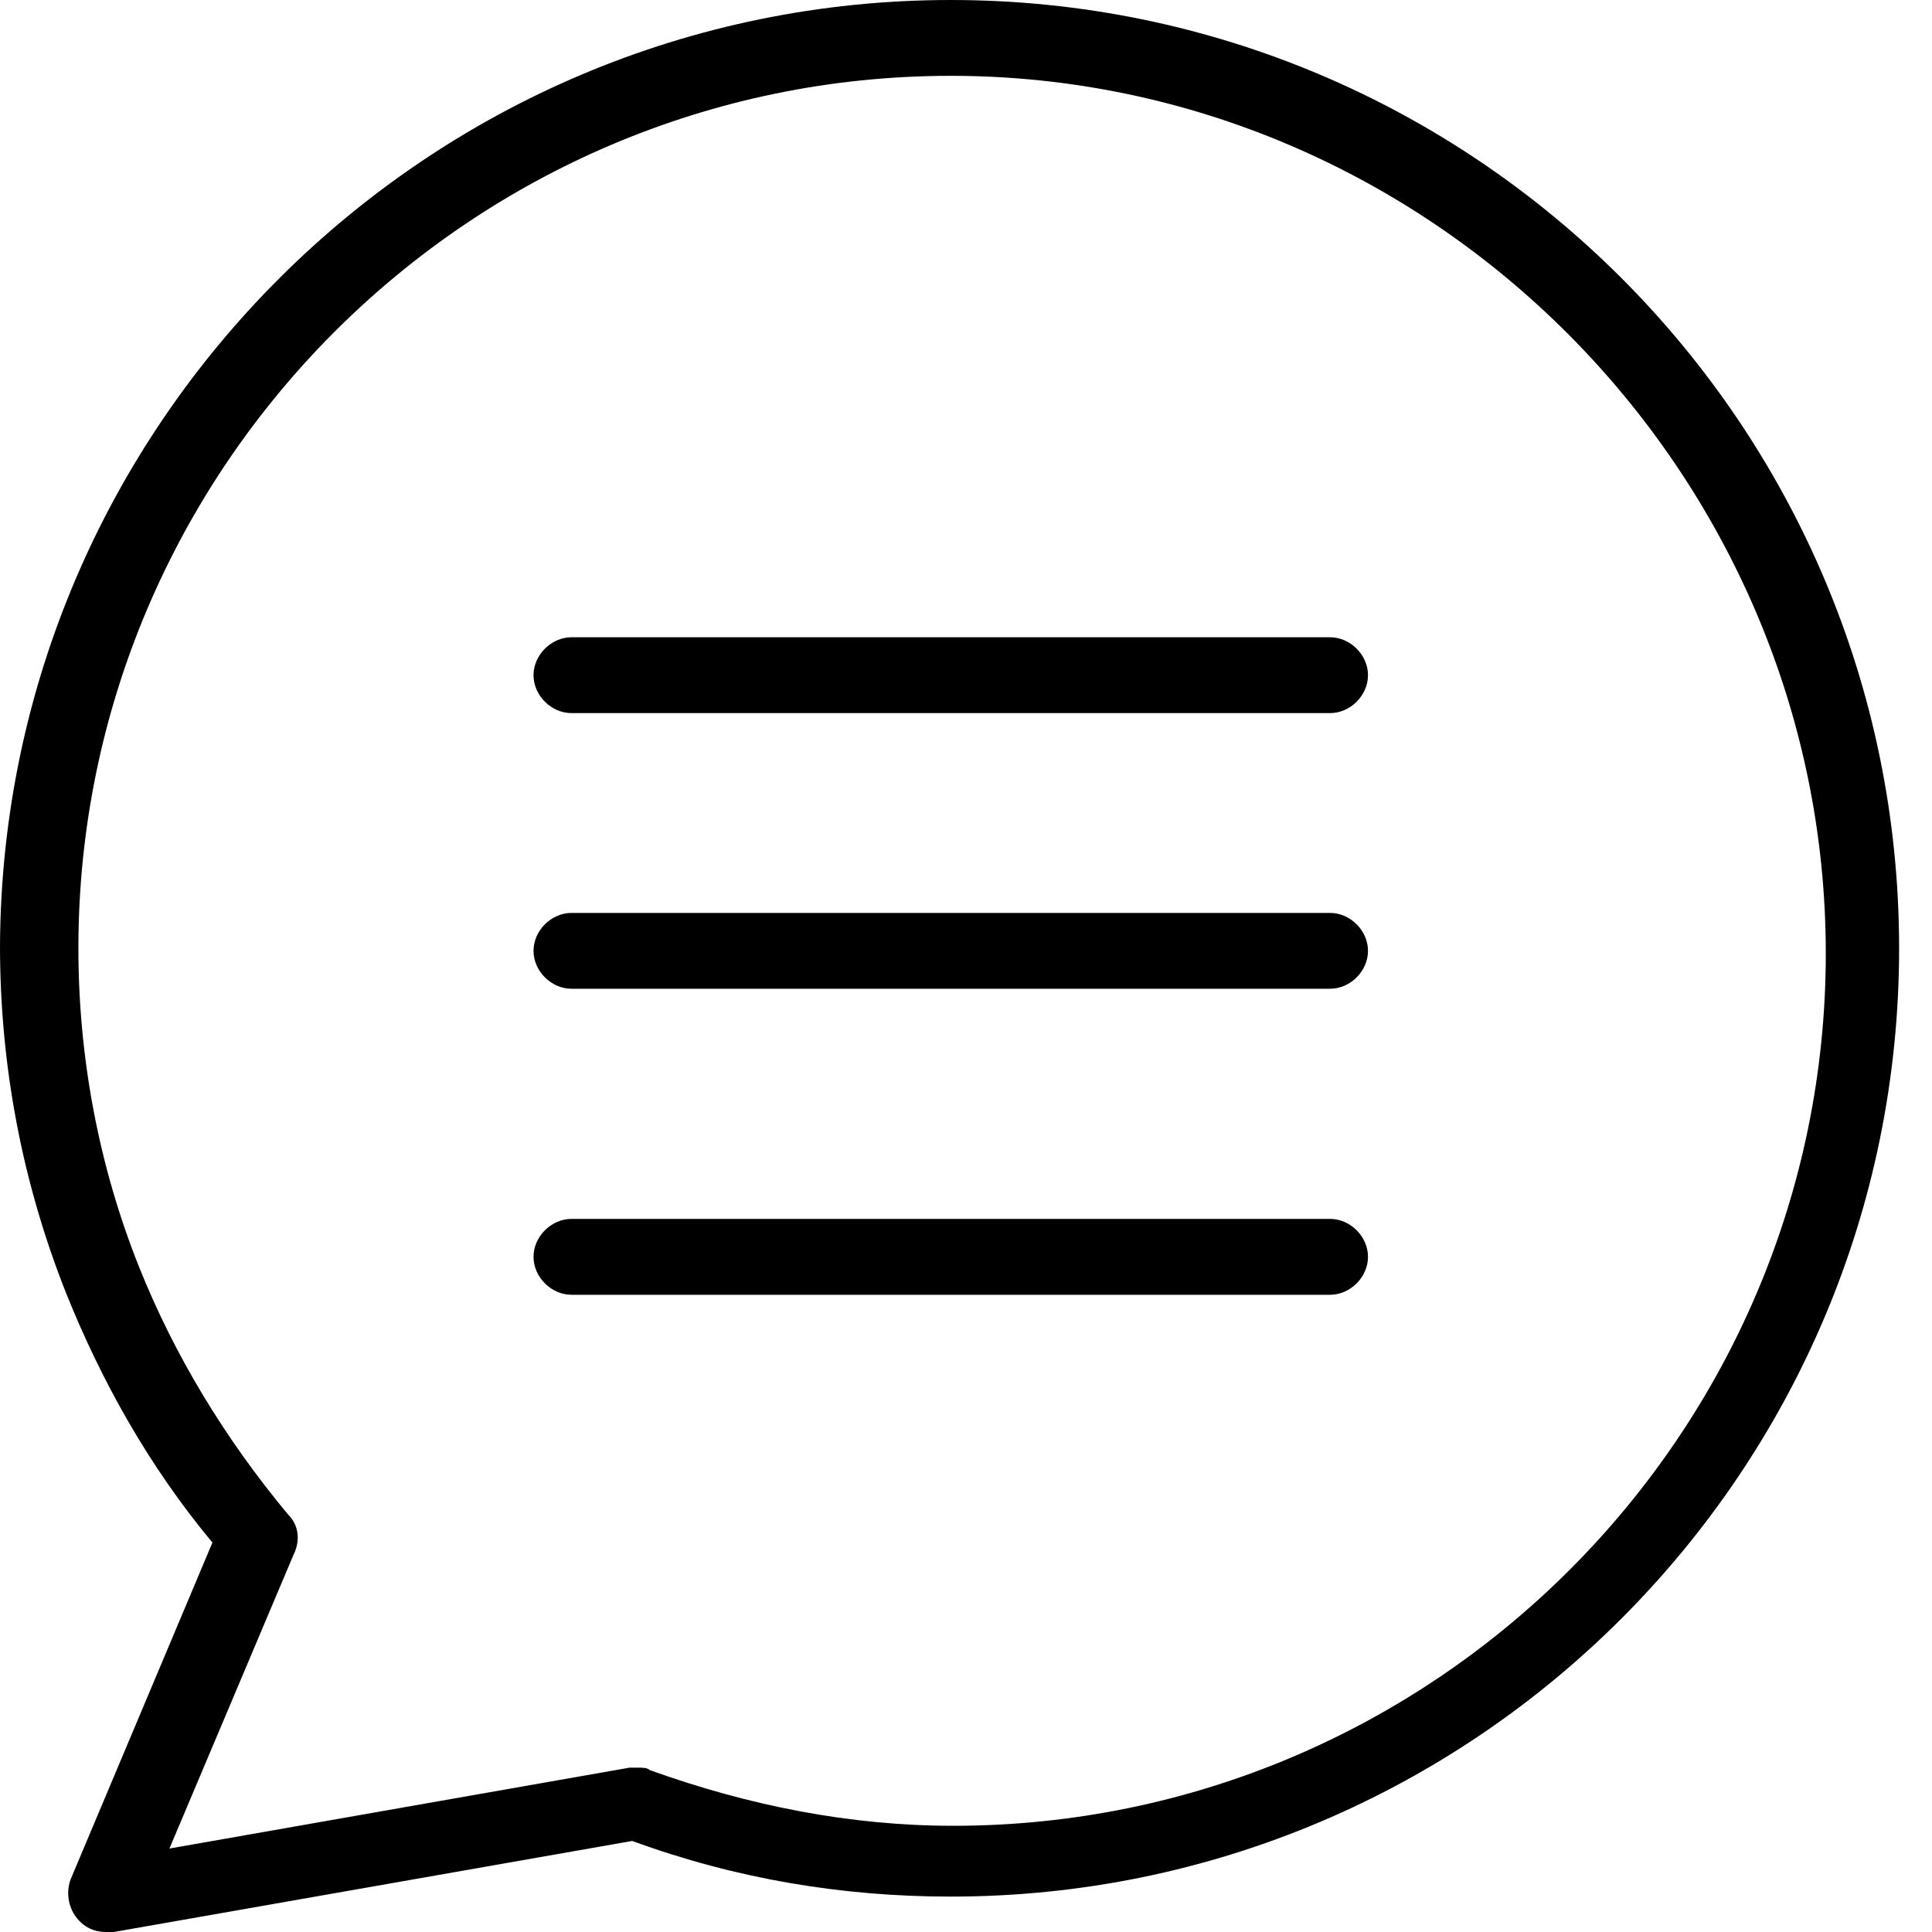
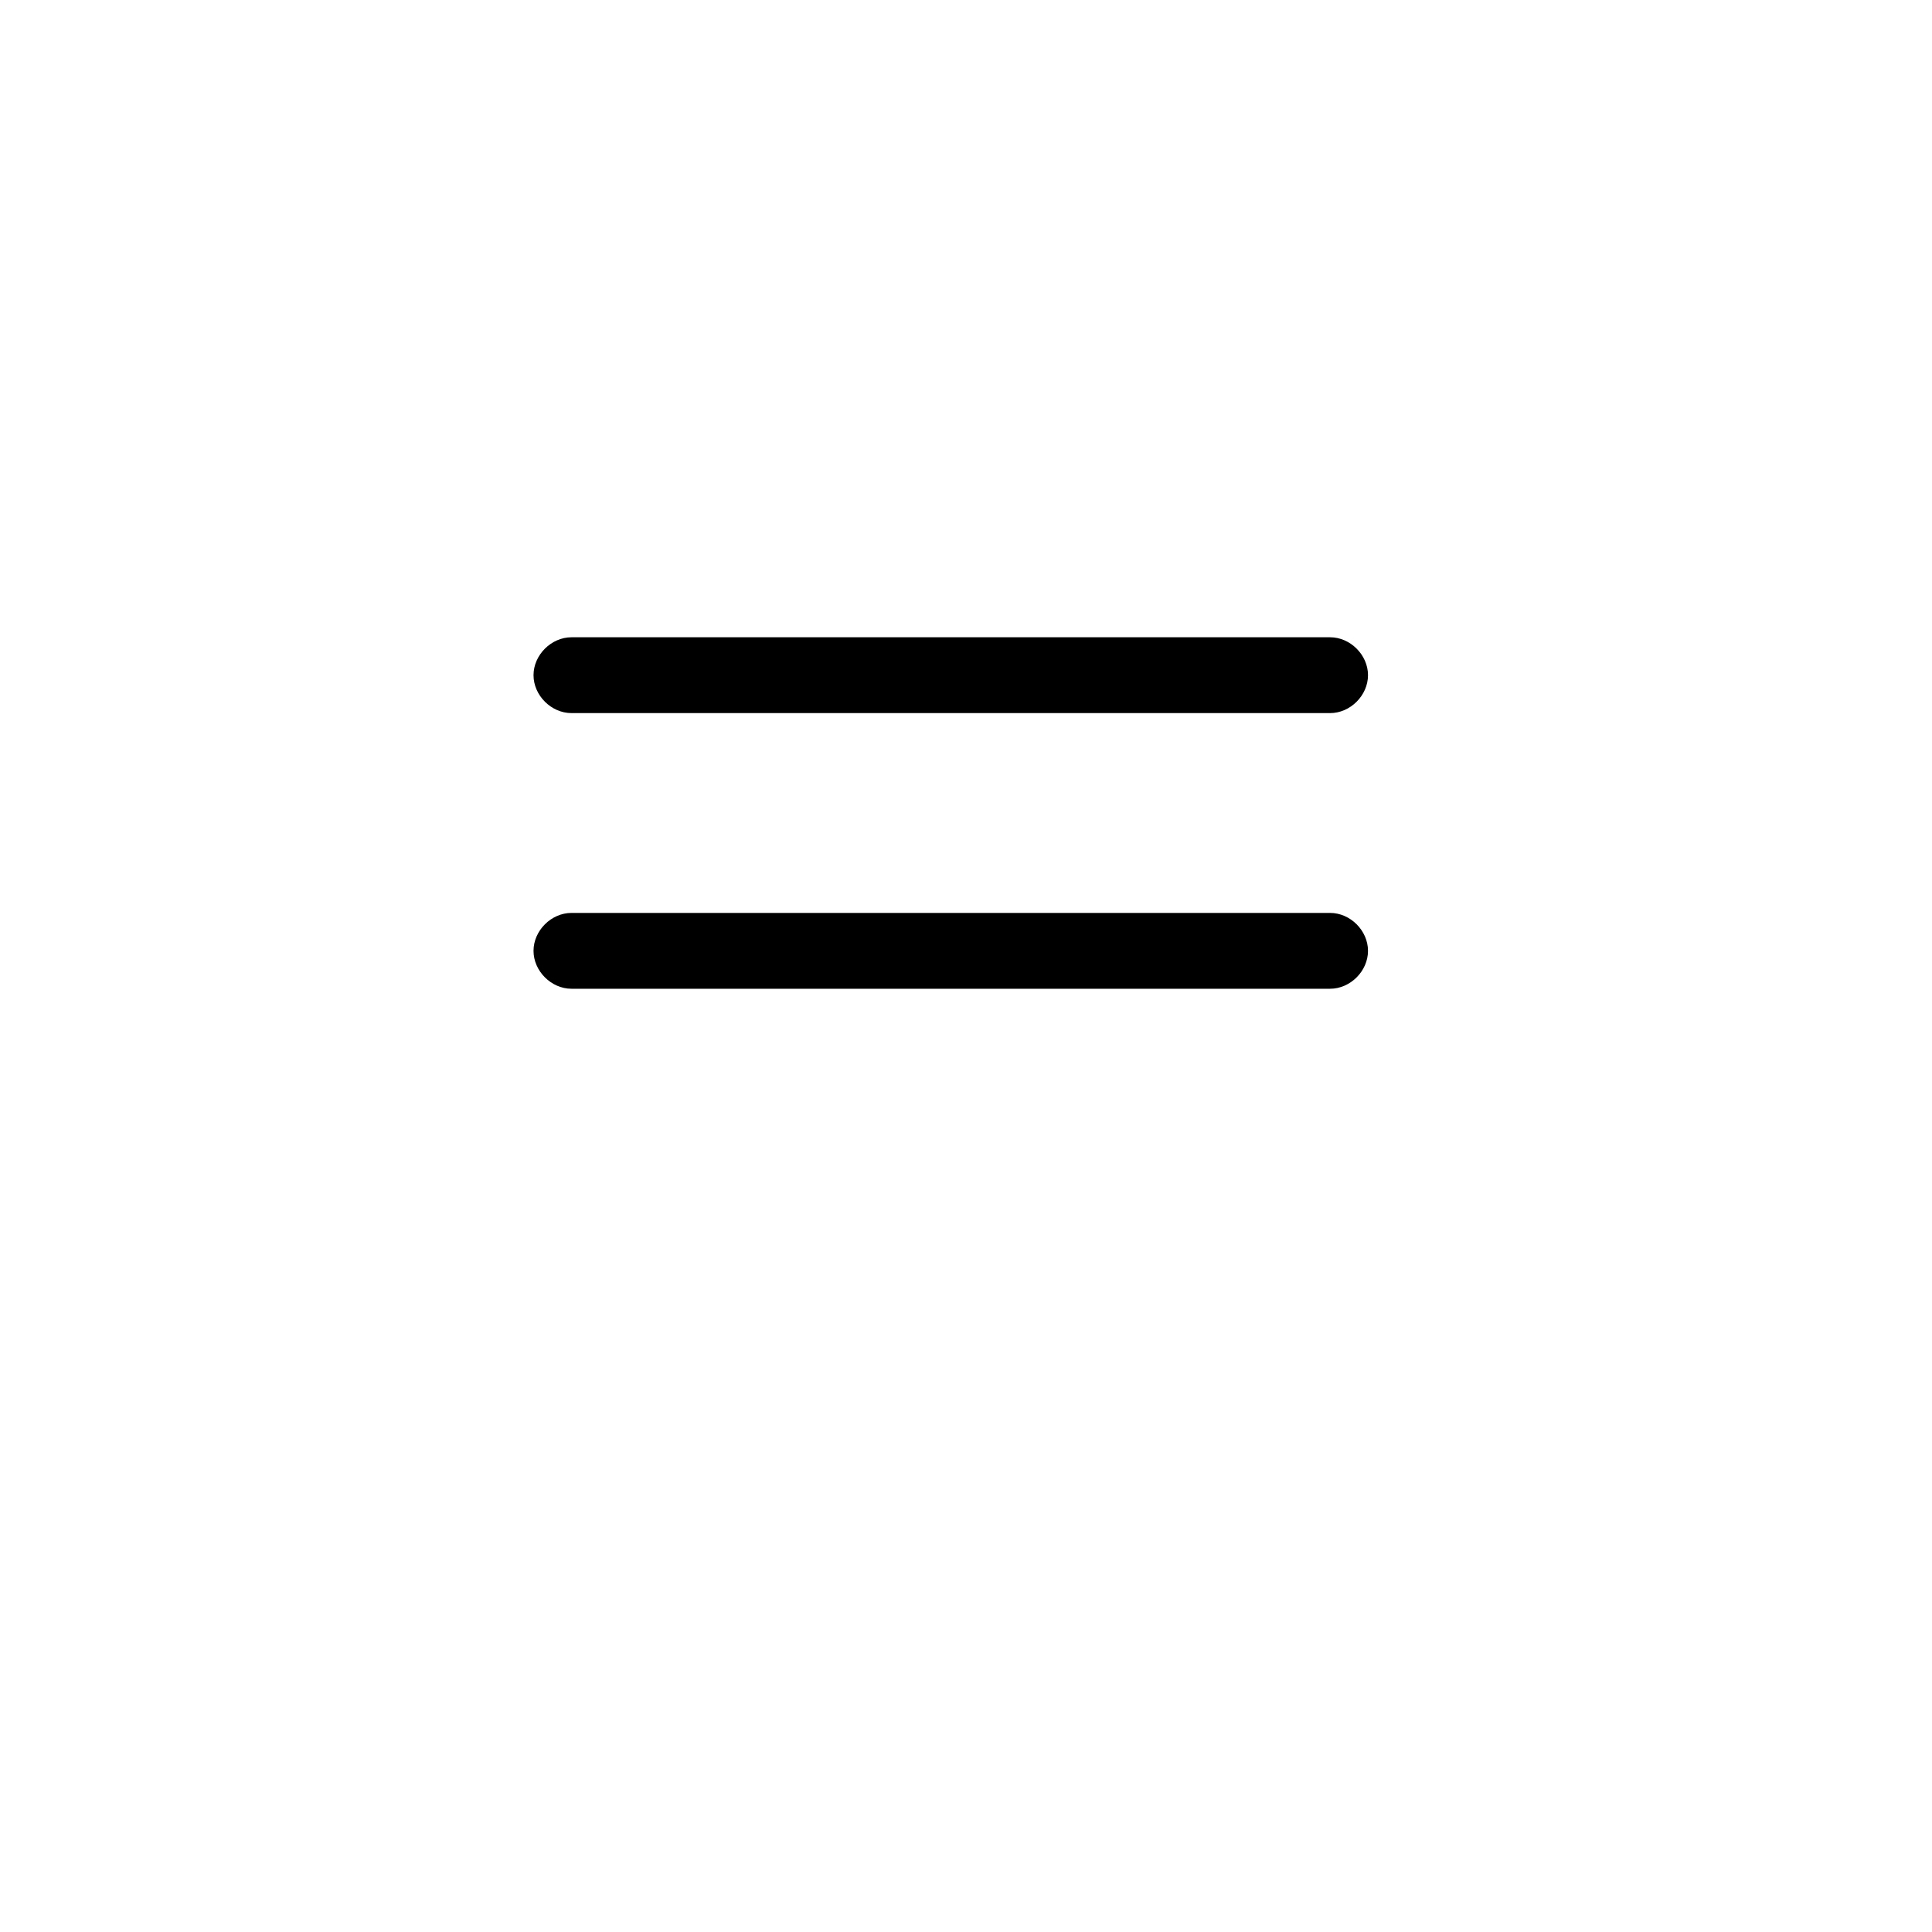
<svg xmlns="http://www.w3.org/2000/svg" width="40" height="40" viewBox="0 0 40 40" fill="none">
  <path d="M11.832 13.194H27.538C27.957 13.194 28.323 13.56 28.323 13.979C28.323 14.398 27.957 14.764 27.538 14.764H11.832C11.413 14.764 11.046 14.398 11.046 13.979C11.046 13.56 11.413 13.194 11.832 13.194Z" fill="black" />
  <path d="M11.832 18.901H27.538C27.957 18.901 28.323 19.267 28.323 19.686C28.323 20.105 27.957 20.471 27.538 20.471H11.832C11.413 20.471 11.046 20.105 11.046 19.686C11.046 19.267 11.413 18.901 11.832 18.901Z" fill="black" />
-   <path d="M11.832 25.236H27.538C27.957 25.236 28.323 25.602 28.323 26.021C28.323 26.44 27.957 26.807 27.538 26.807H11.832C11.413 26.807 11.046 26.44 11.046 26.021C11.046 25.602 11.413 25.236 11.832 25.236Z" fill="black" />
-   <path d="M19.686 0C30.523 0 39.319 8.796 39.319 19.634C39.319 30.471 30.524 39.267 19.686 39.267C17.435 39.267 15.235 38.9 13.089 38.115L2.356 40H2.199C1.937 40 1.728 39.895 1.571 39.686C1.414 39.477 1.362 39.162 1.466 38.901L4.398 31.937C3.089 30.367 2.094 28.587 1.361 26.754C0.471 24.503 7.62939e-06 22.094 7.62939e-06 19.581C0.052 8.796 8.848 0 19.686 0L19.686 0ZM2.879 26.23C3.612 28.063 4.659 29.79 5.968 31.361C6.178 31.57 6.23 31.885 6.073 32.199L3.508 38.272L13.036 36.597H13.194C13.298 36.597 13.403 36.597 13.455 36.649C15.497 37.382 17.591 37.801 19.738 37.801C29.686 37.801 37.801 29.686 37.801 19.738C37.801 9.79 29.633 1.57 19.686 1.57C9.738 1.57 1.623 9.686 1.623 19.633C1.623 21.885 2.042 24.136 2.879 26.23L2.879 26.23Z" fill="black" />
</svg>